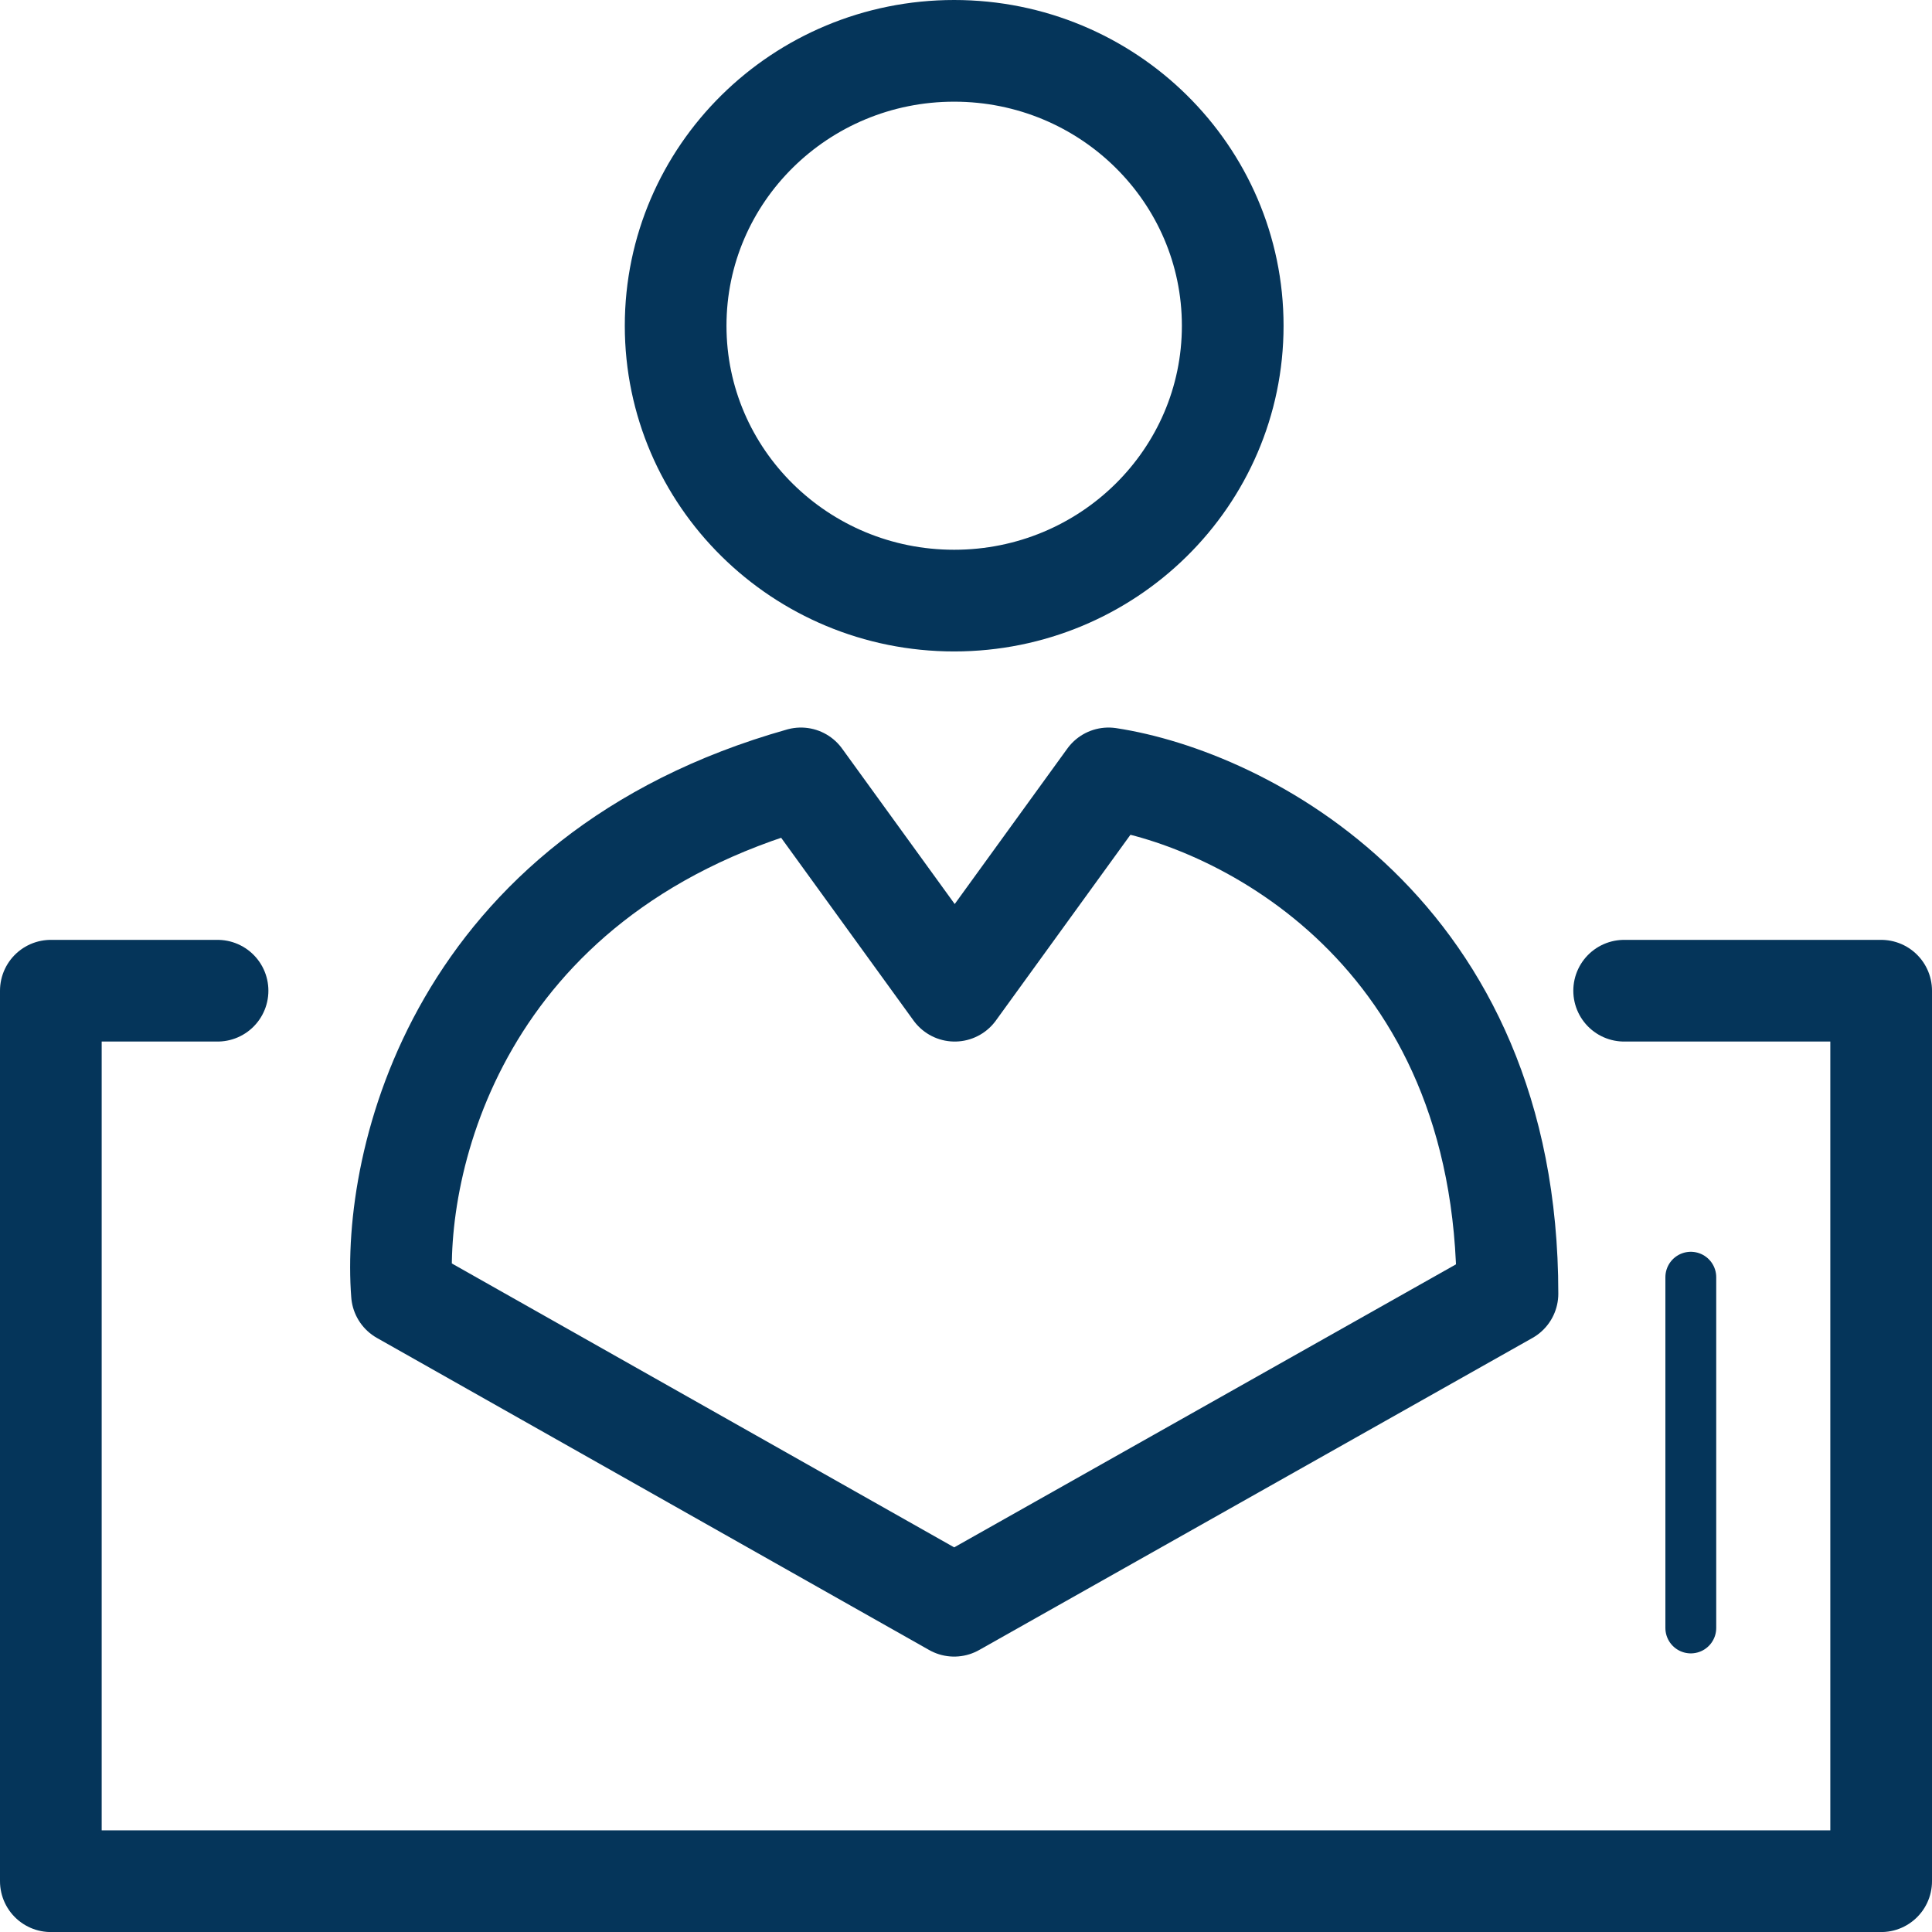
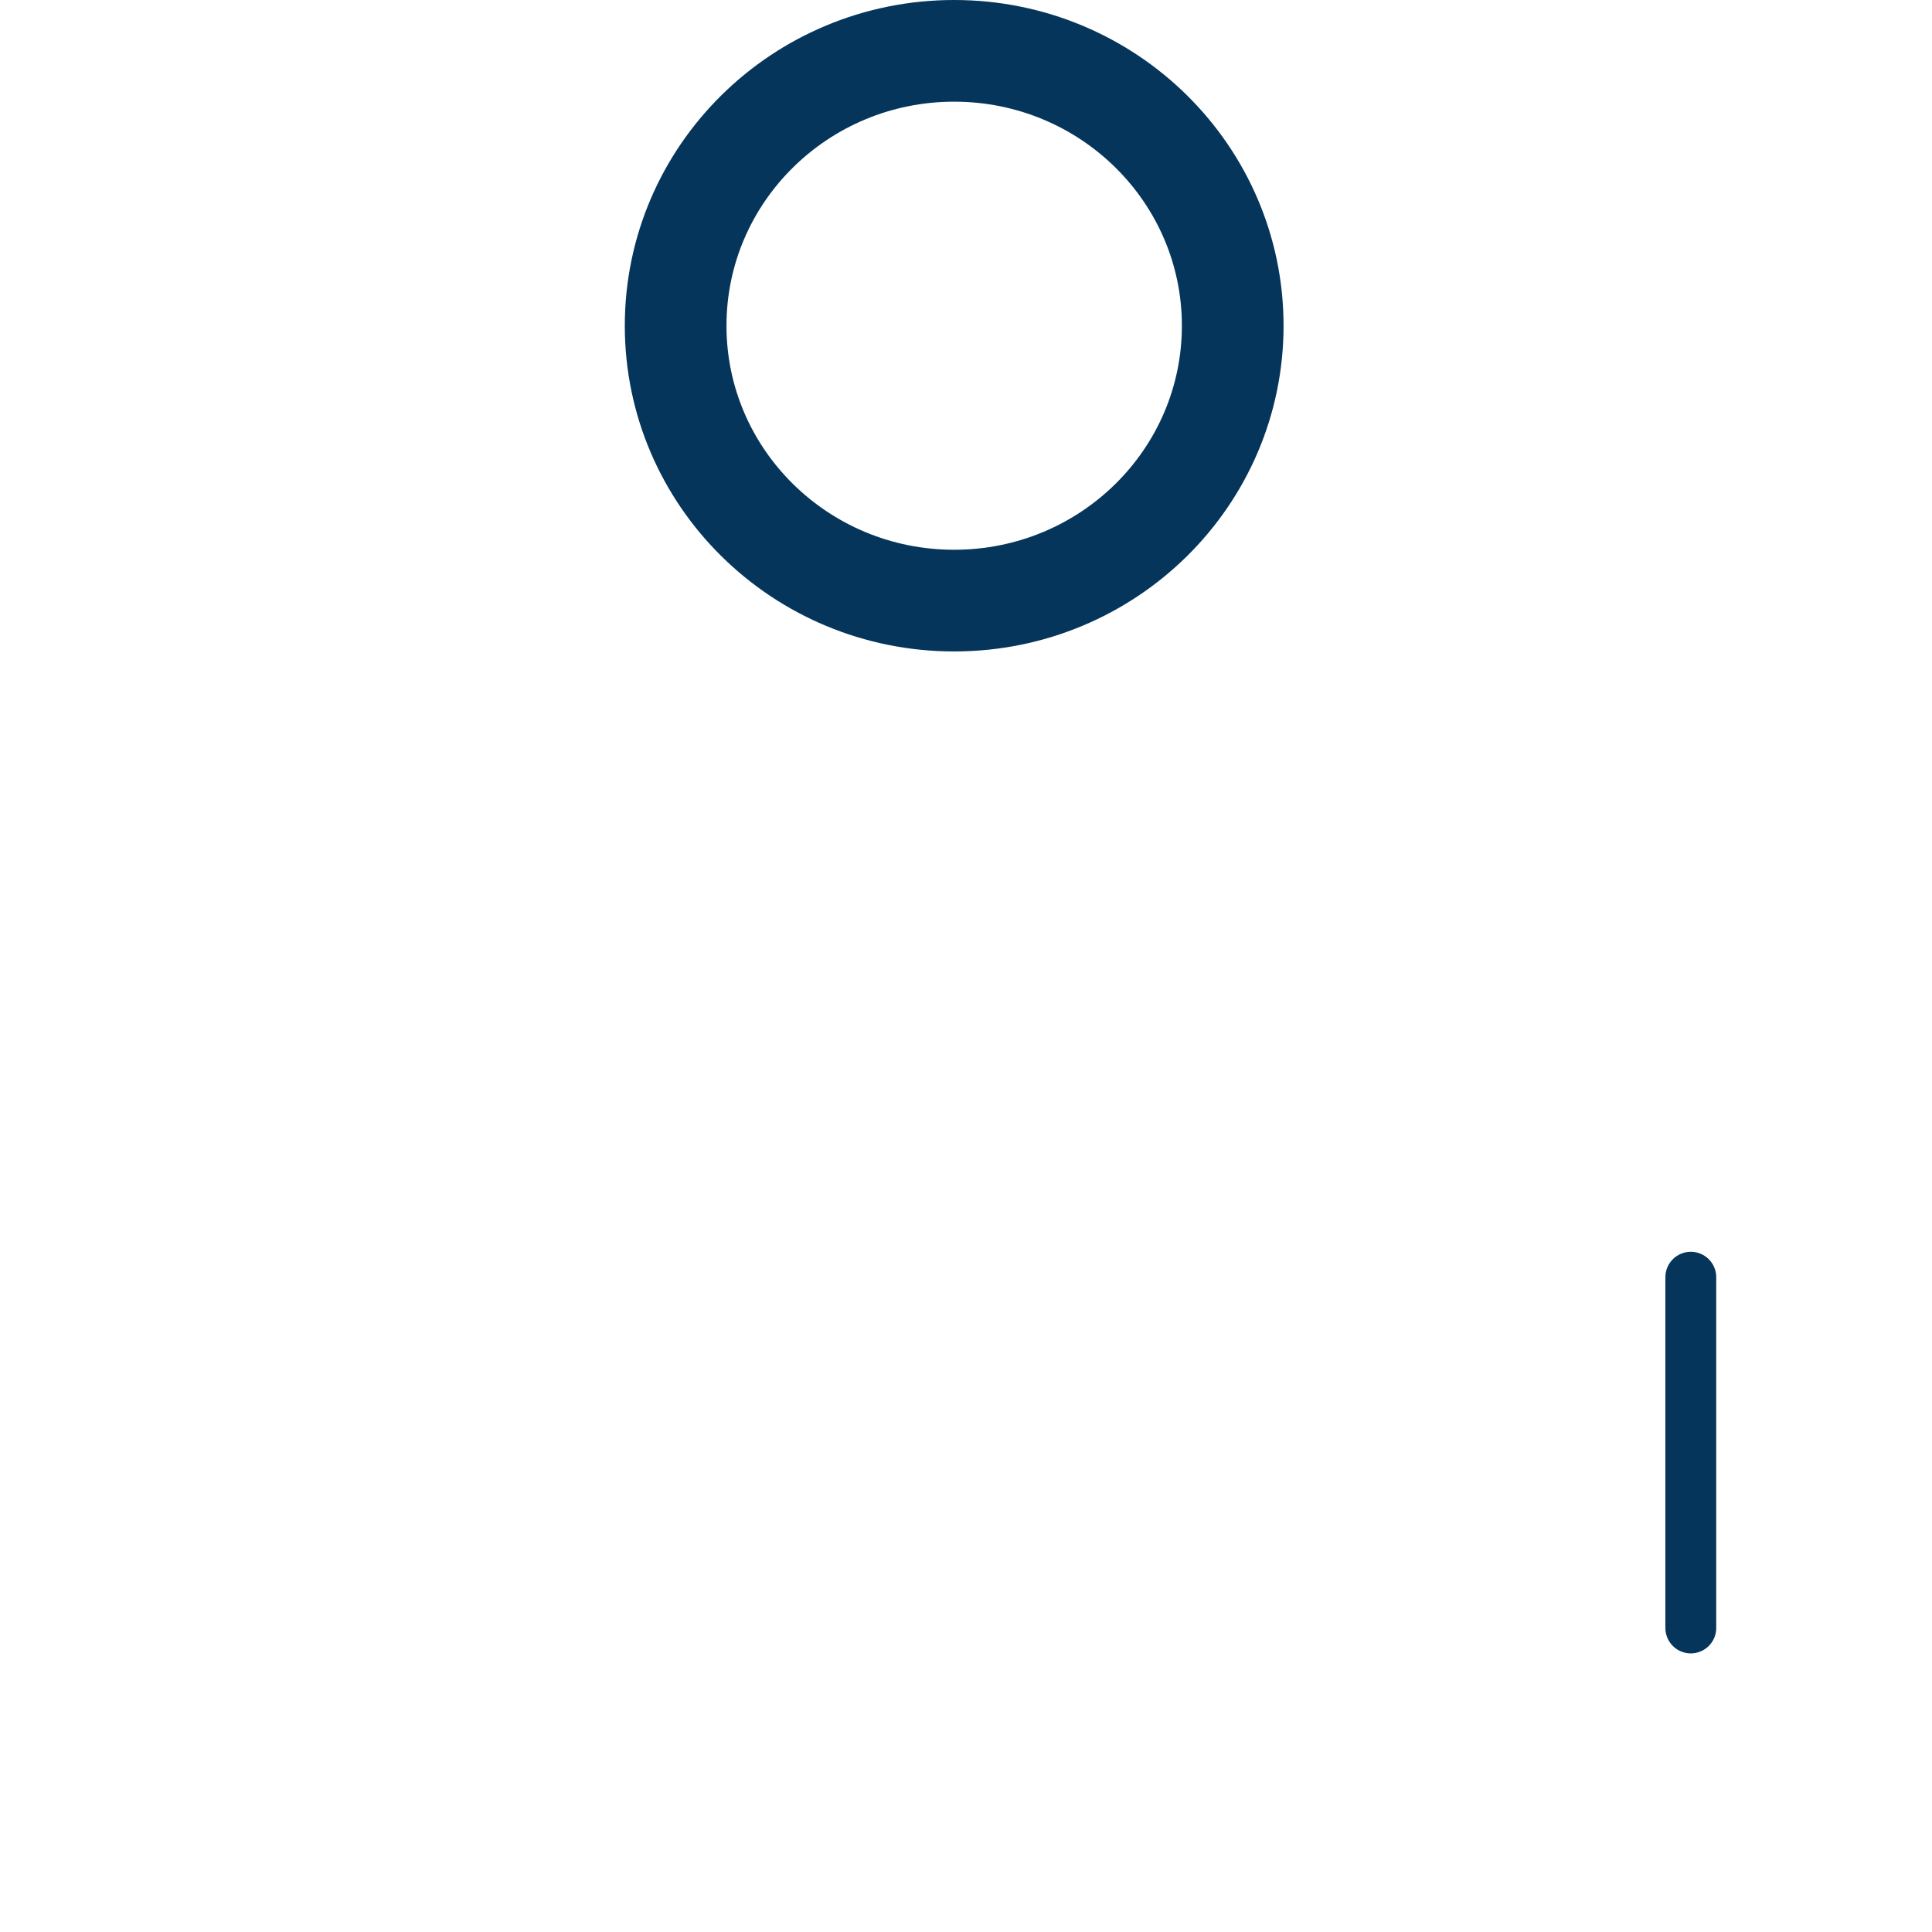
<svg xmlns="http://www.w3.org/2000/svg" width="38" height="38" viewBox="0 0 38 38" fill="none">
-   <path d="M4.279 19.486H1V37.001H37V19.486H31.945" stroke="#05355A" stroke-width="2" stroke-linecap="round" stroke-linejoin="round" />
  <path d="M33.256 25.121V32.02" stroke="#05355A" stroke-linecap="round" stroke-linejoin="round" />
-   <path d="M29.65 25.445C29.65 18.296 24.415 15.707 21.803 15.31L18.778 19.486L15.753 15.31C8.985 17.221 7.705 22.857 7.906 25.445L18.767 31.583L29.65 25.445Z" stroke="#05355A" stroke-width="2" stroke-linecap="round" stroke-linejoin="round" />
  <path d="M18.767 11.813C21.793 11.813 24.246 9.393 24.246 6.407C24.246 3.421 21.793 1 18.767 1C15.742 1 13.289 3.421 13.289 6.407C13.289 9.393 15.742 11.813 18.767 11.813Z" stroke="#05355A" stroke-width="2" stroke-linejoin="round" />
</svg>